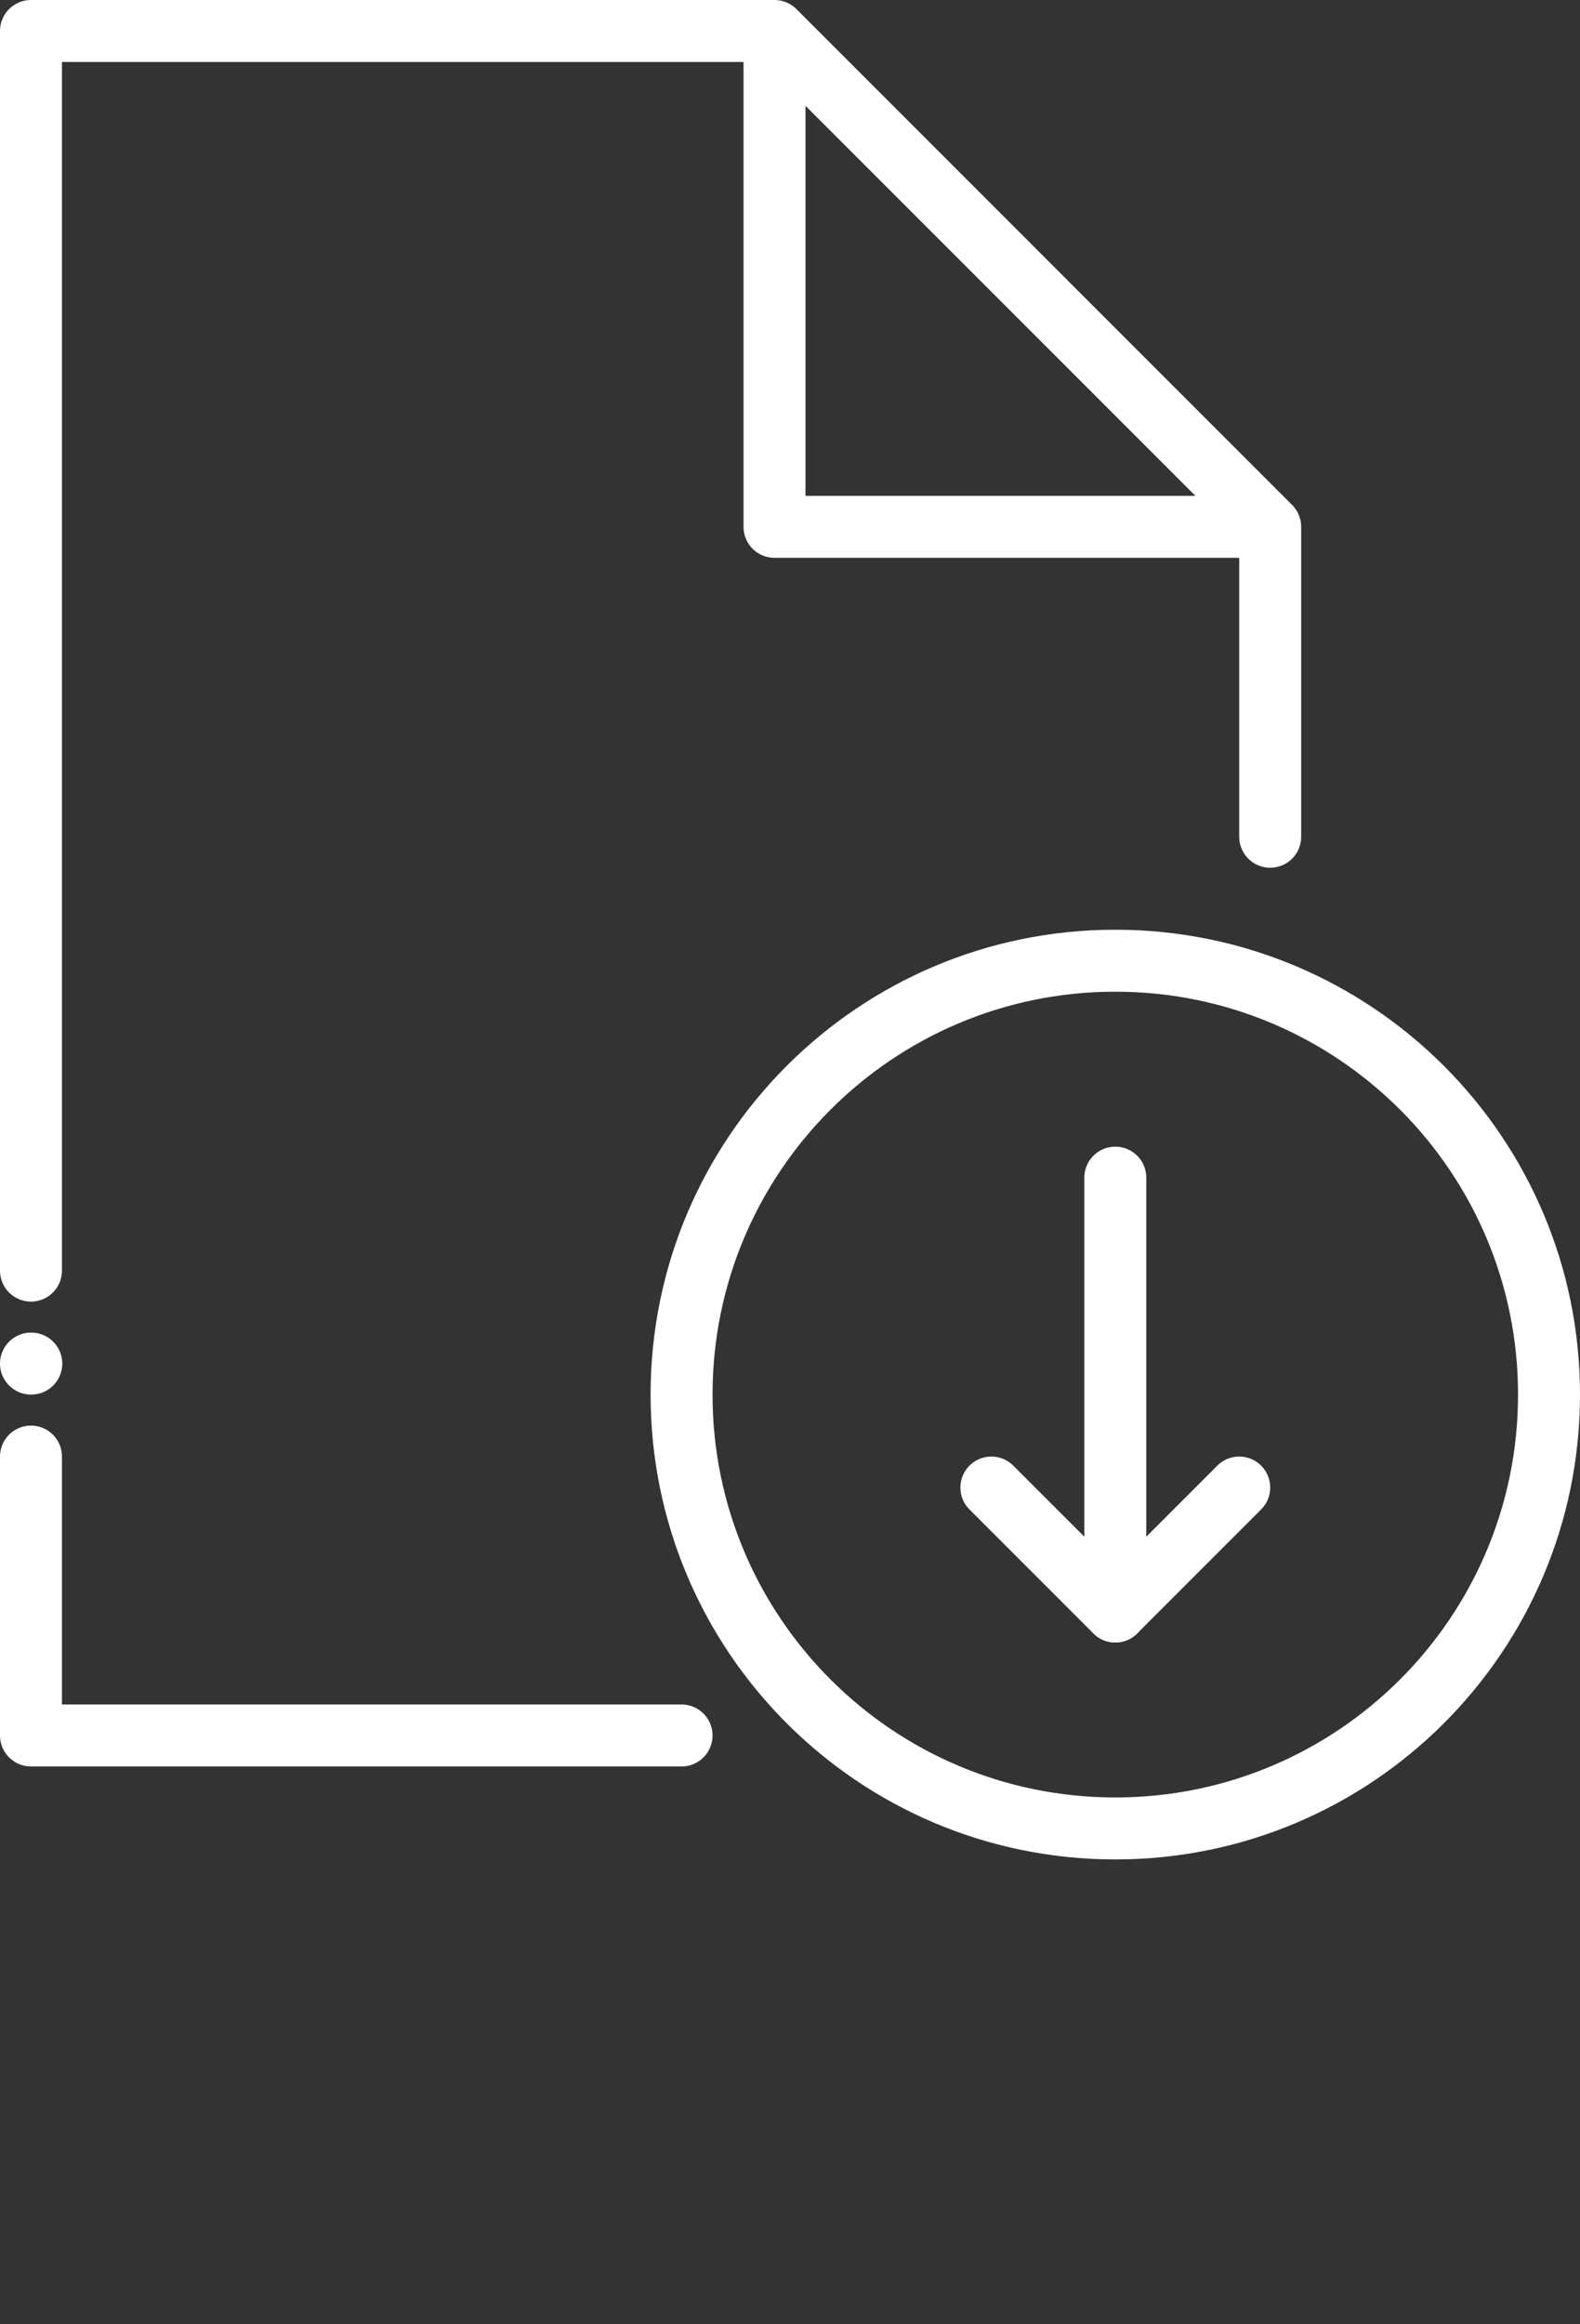
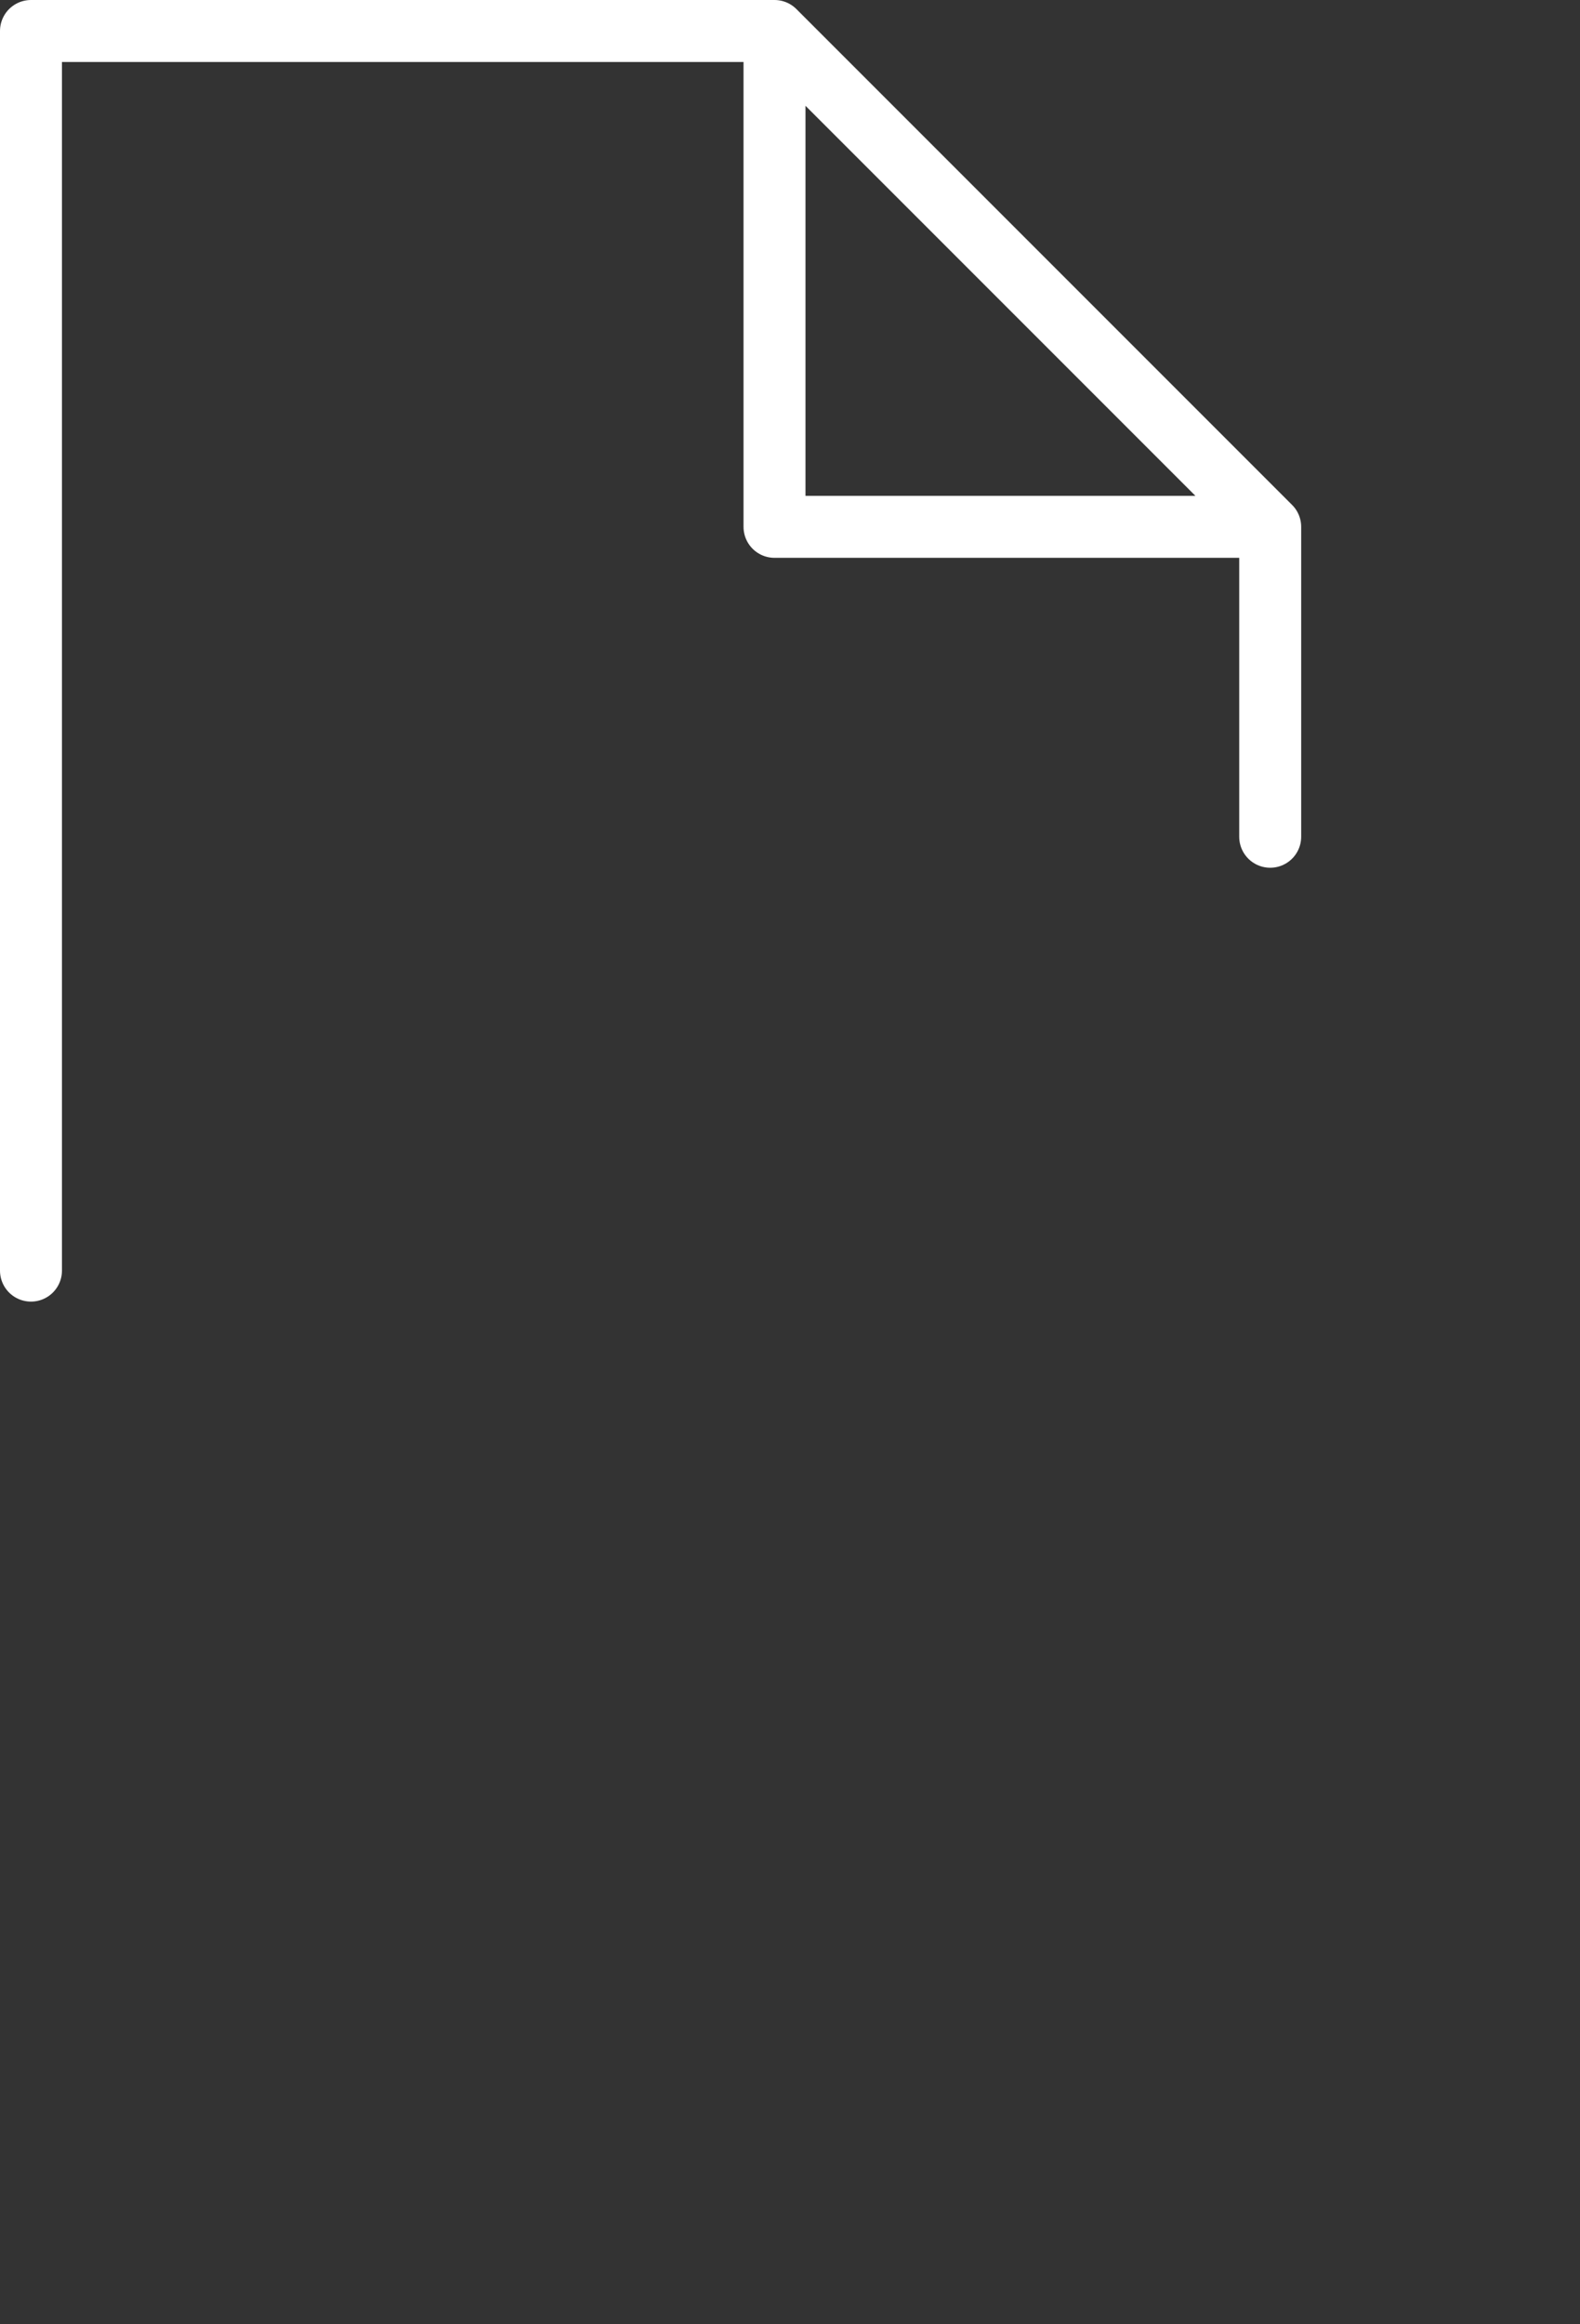
<svg xmlns="http://www.w3.org/2000/svg" viewBox="0 0 51 75" version="1.1" x="0px" y="0px">
  <rect x="0" y="0" width="51" height="75" fill="#333333" stroke="none" />
  <title>014-Download from Shared File</title>
  <desc>Created with Sketch.</desc>
  <g stroke="none" stroke-width="1" fill="none" fill-rule="evenodd" stroke-linecap="round">
    <g transform="translate(1, 1)" stroke-width="2">
-       <path d="M35,51 L35,37" stroke="#FFFFFF" stroke-linejoin="round" fill="#FFFFFF" />
-       <polyline stroke="#FFFFFF" stroke-linejoin="round" points="31 47 35 51 39 47" />
-       <path d="M49,44 C49,36.268 42.732,30 35,30 C27.268,30 21,36.268 21,44 C21,51.732 27.268,58 35,58 C42.732,58 49,51.732 49,44 L49,44 Z" stroke="#FFFFFF" stroke-linejoin="round" />
-       <polyline stroke="#FFFFFF" stroke-linejoin="round" points="21 55 0 55 0 46" />
      <polyline stroke="#FFFFFF" stroke-linejoin="round" points="0 40 0 -0 24 -0 24 16 40 16 40 26 40 16 24 -0" />
-       <path d="M0.01,43 L0,43" stroke="#FFFFFF" />
    </g>
  </g>
</svg>